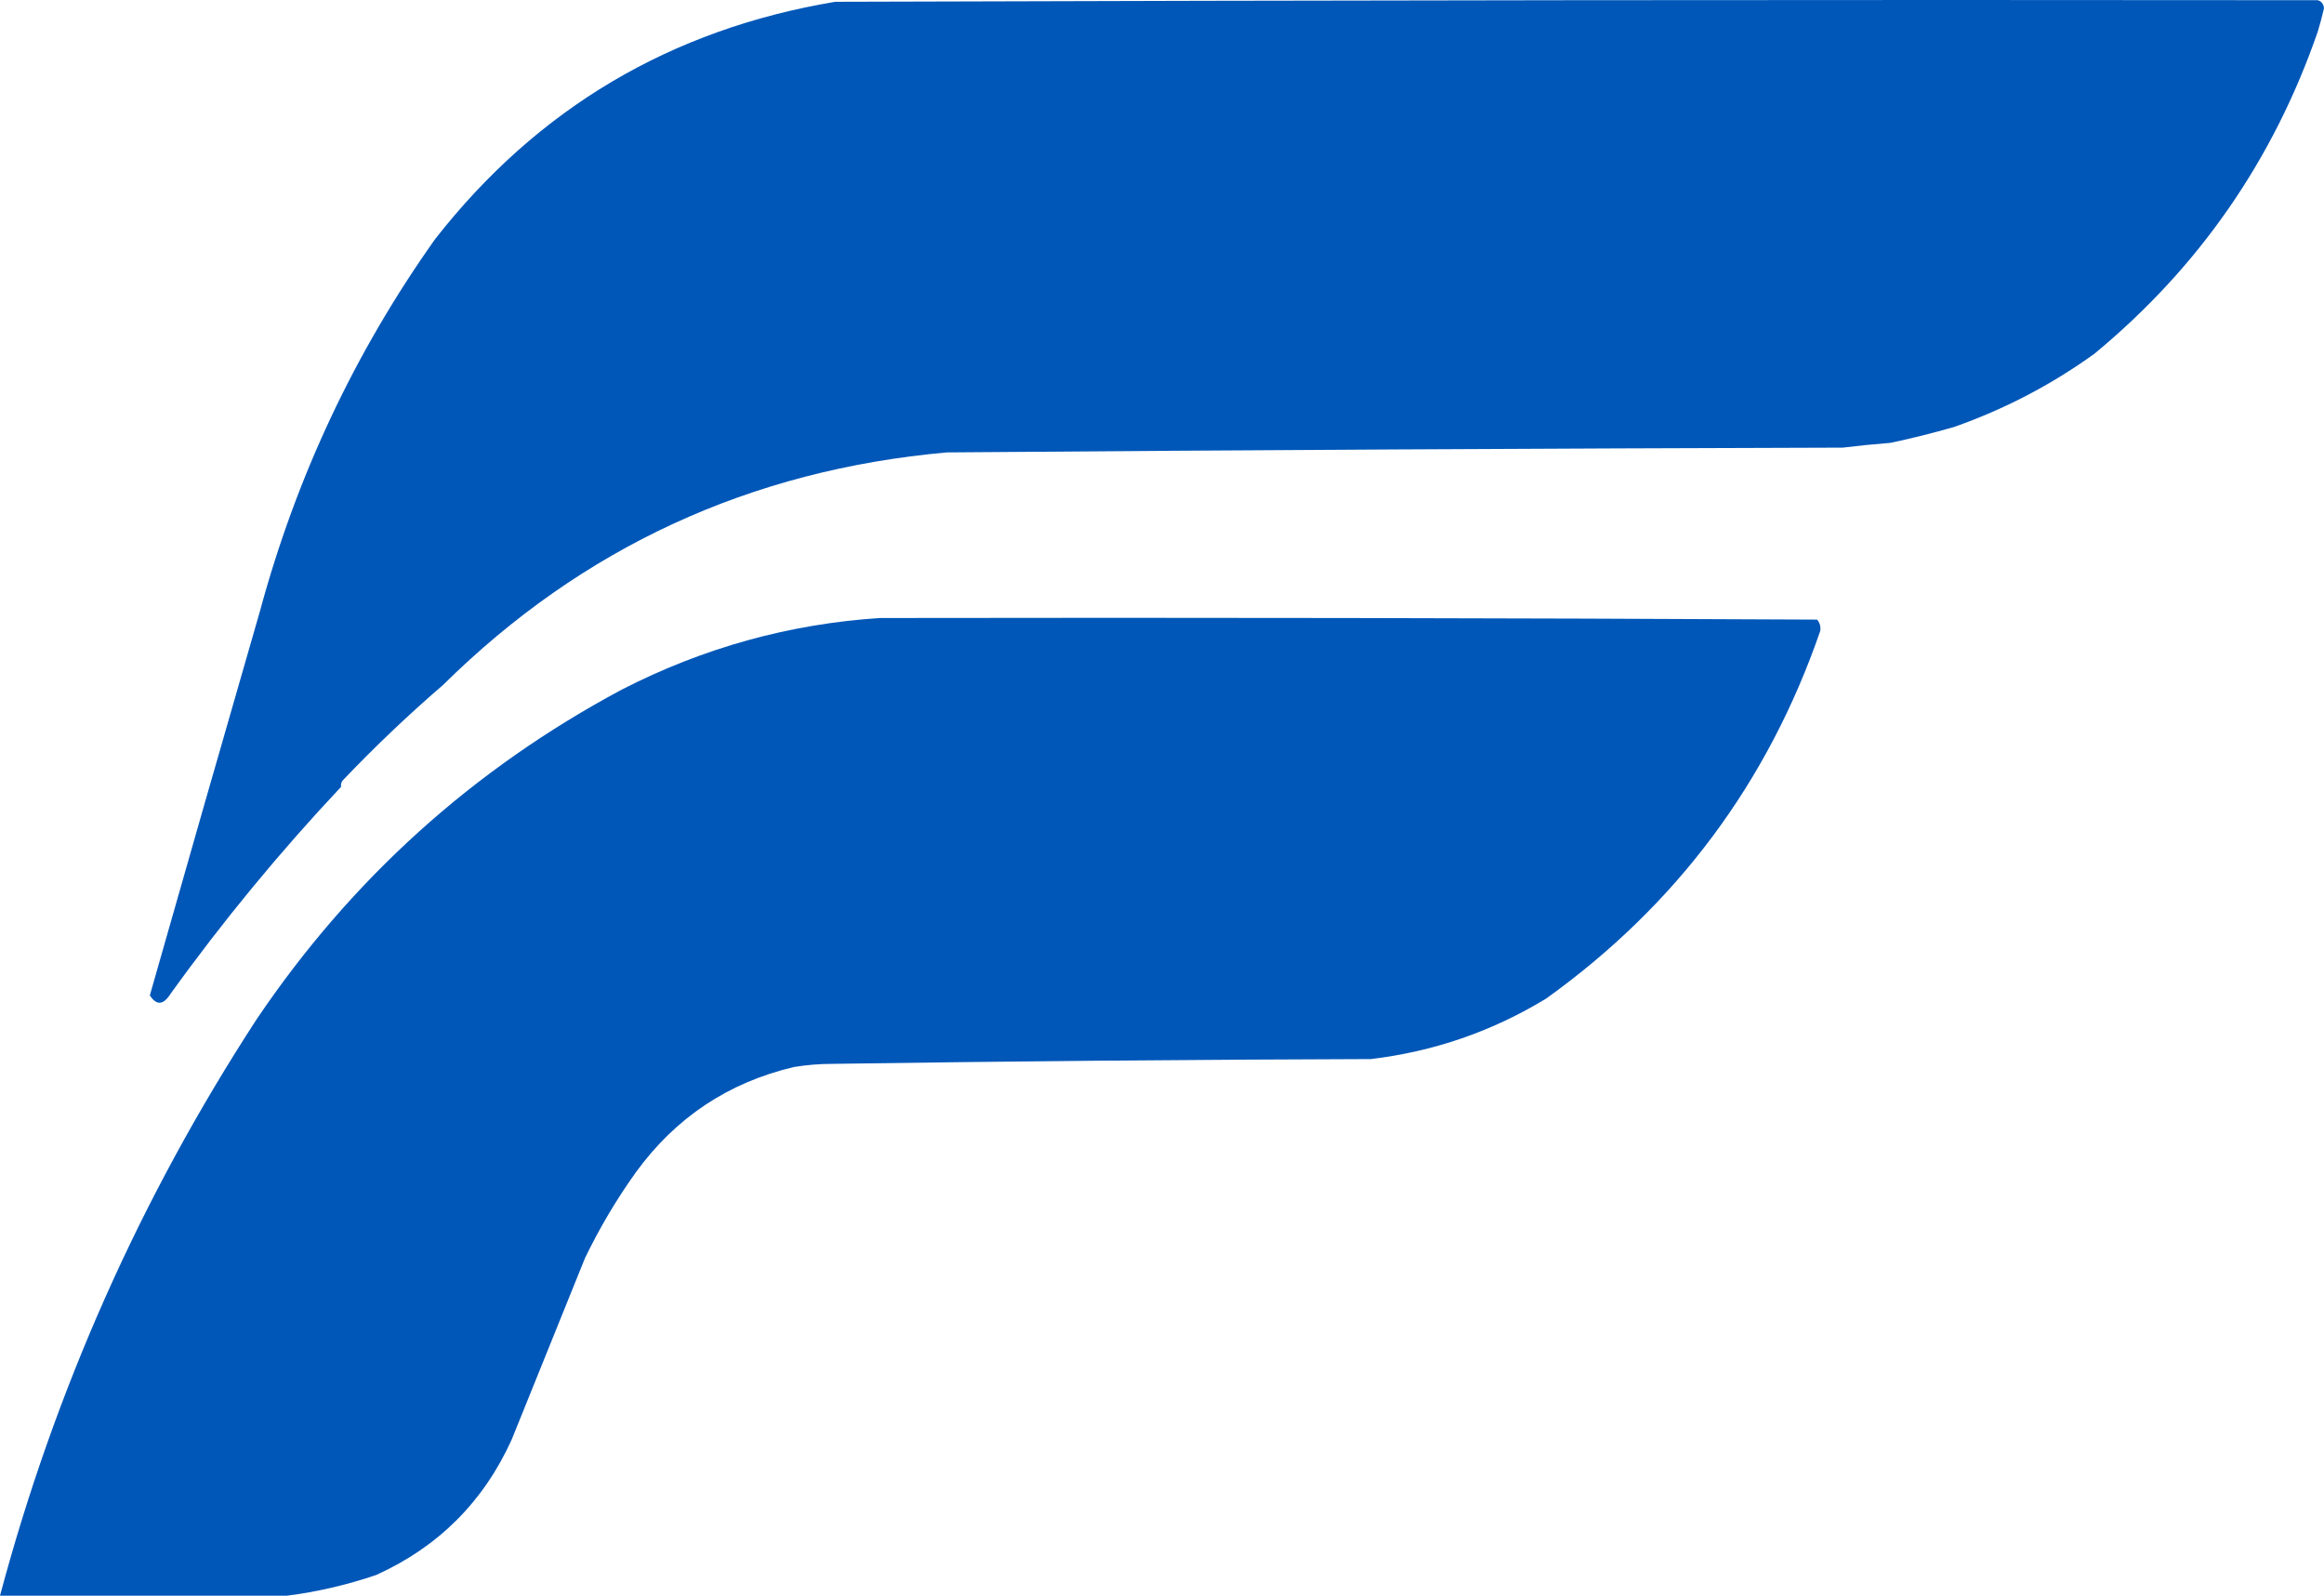
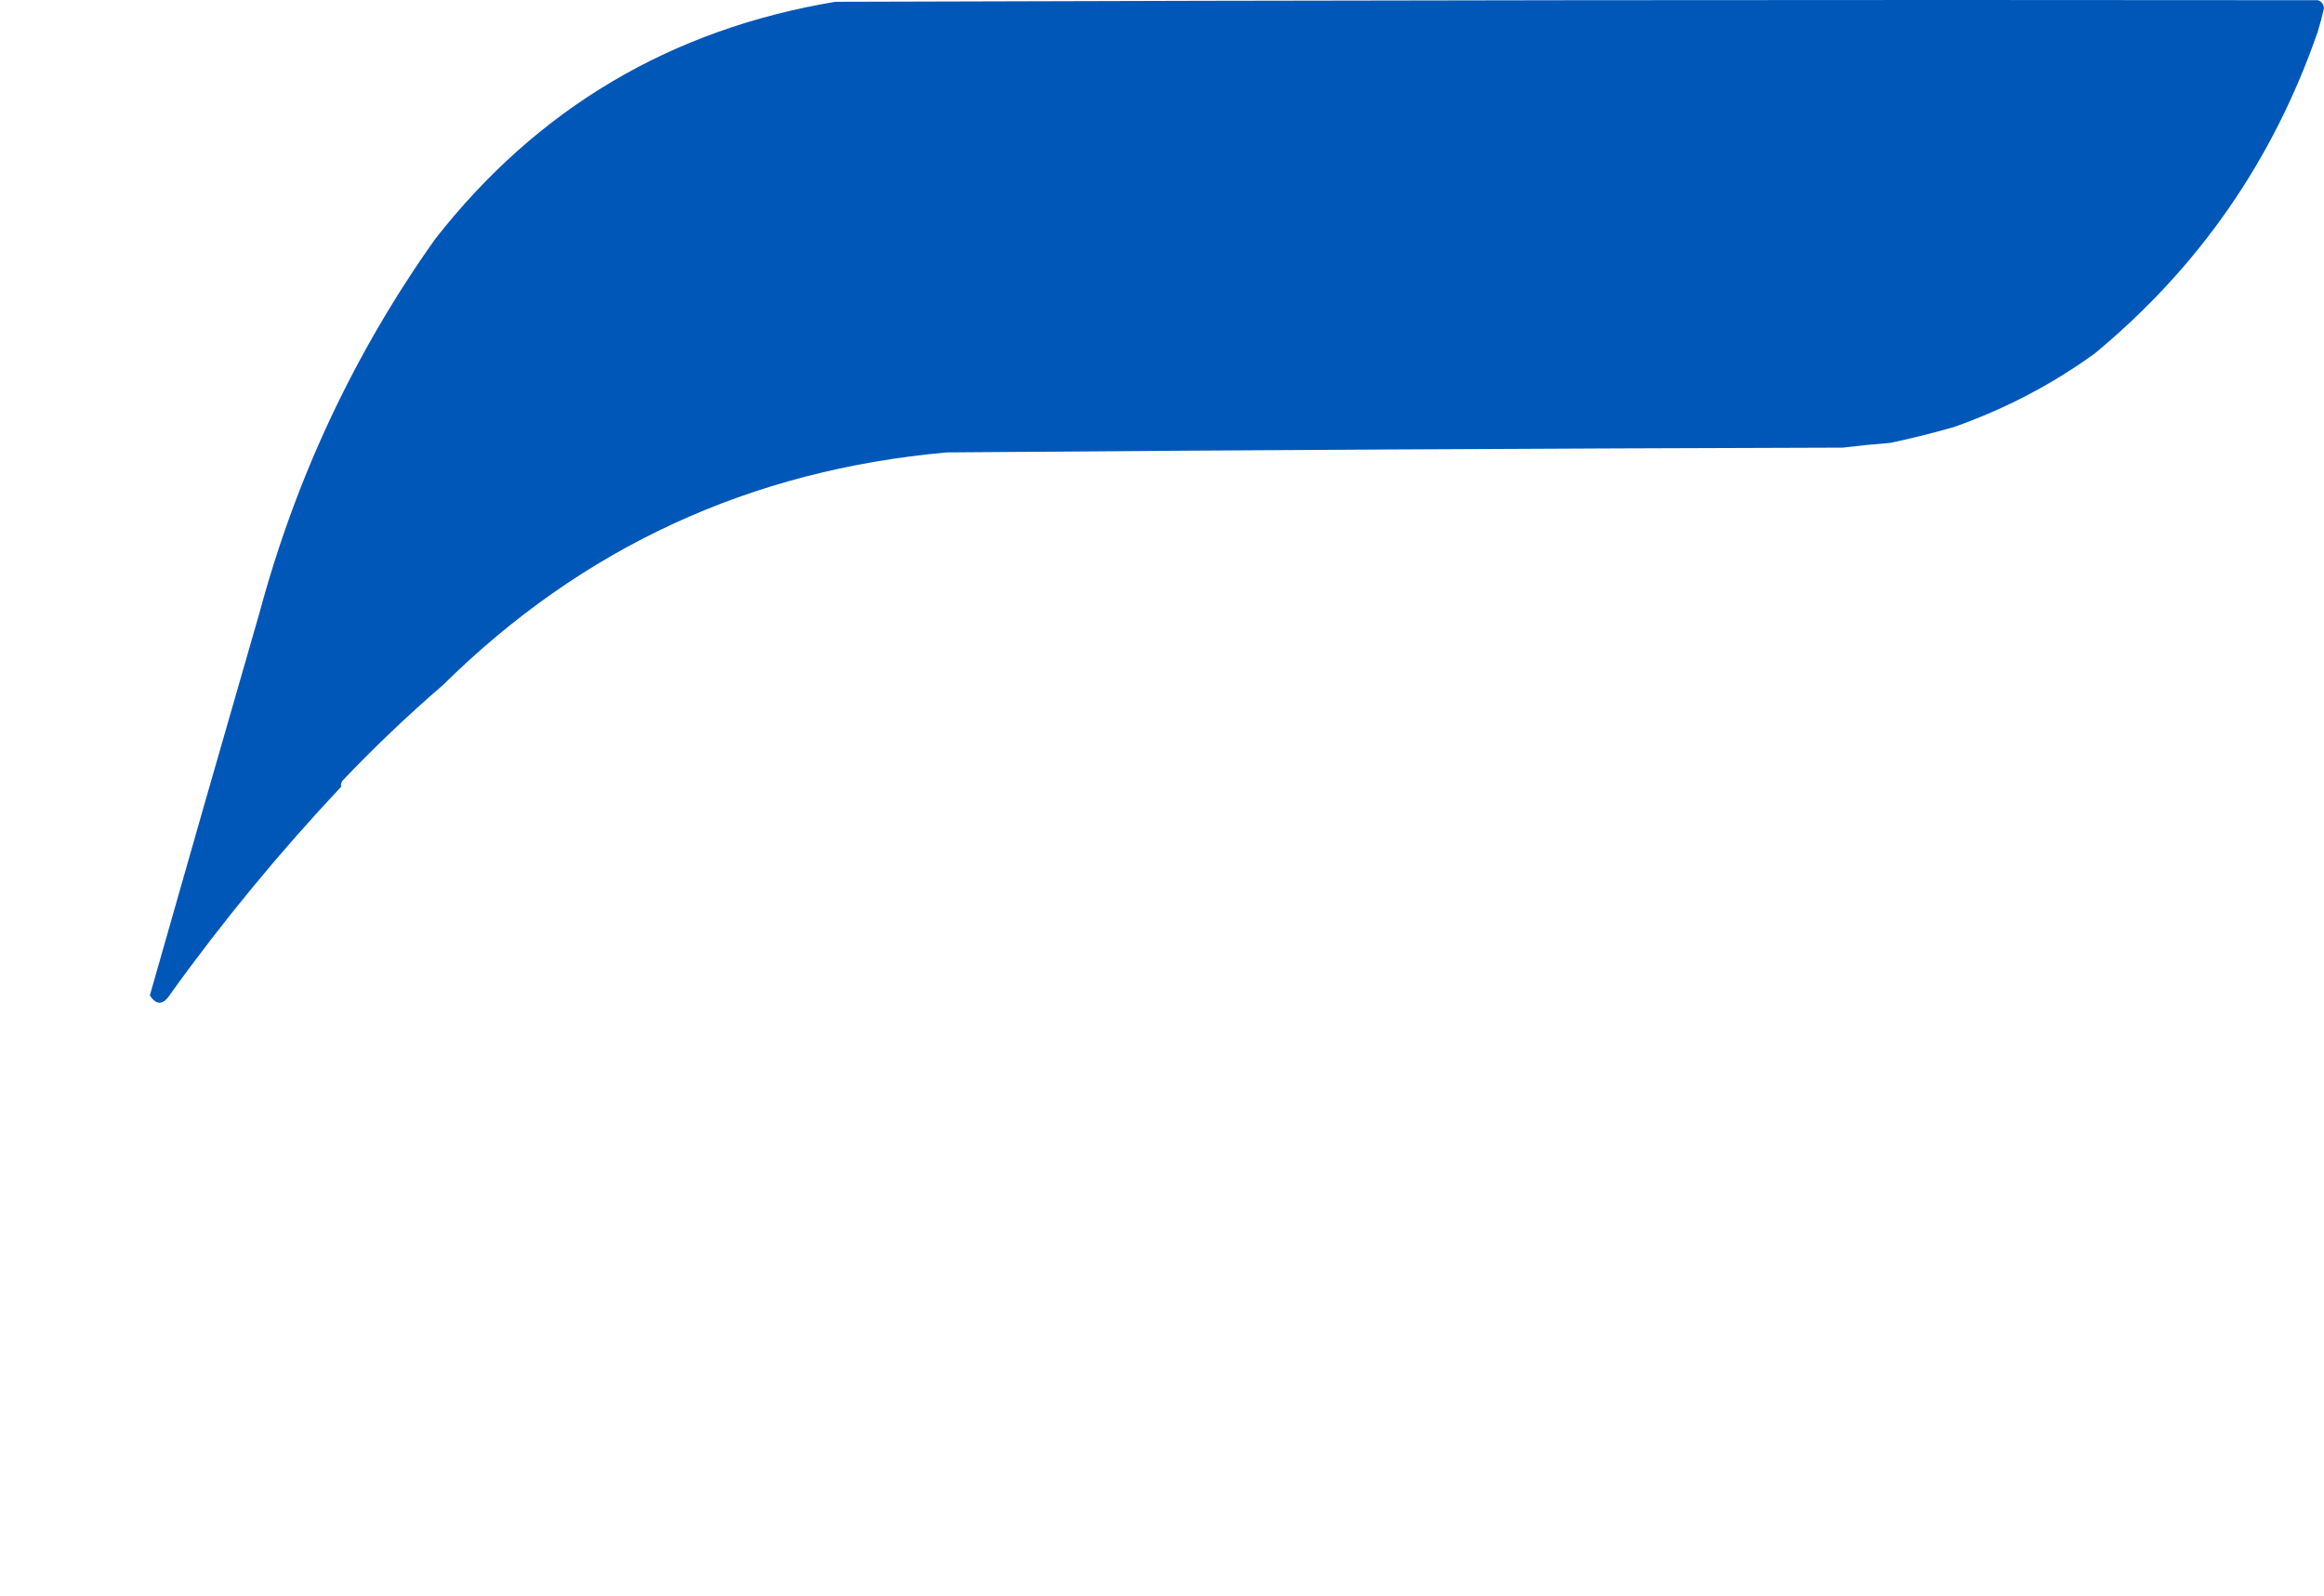
<svg xmlns="http://www.w3.org/2000/svg" width="300" height="206" viewBox="0 0 300 206" fill="none">
  <path fill-rule="evenodd" clip-rule="evenodd" d="M299.177 0.026C299.65 0.145 299.924 0.488 300 1.054C299.765 2.099 299.491 3.127 299.177 4.137C293.446 20.683 283.844 34.525 270.37 45.661C264.826 49.665 258.79 52.816 252.263 55.117C249.5 55.913 246.757 56.598 244.033 57.172C241.974 57.332 239.916 57.538 237.86 57.789C199.313 57.895 160.767 58.101 122.222 58.406C96.842 60.672 75.168 70.676 57.202 88.418C52.711 92.286 48.39 96.397 44.239 100.752C44.048 100.996 43.979 101.27 44.033 101.574C36.112 109.999 28.773 118.906 22.017 128.297C21.098 129.762 20.207 129.831 19.342 128.503C24.042 111.98 28.774 95.466 33.539 78.962C38.252 61.522 45.797 45.488 56.173 30.86C69.373 13.988 86.589 3.778 107.819 0.231C171.605 0.026 235.391 -0.043 299.177 0.026Z" fill="#0057B8" />
-   <path fill-rule="evenodd" clip-rule="evenodd" d="M113.58 79.784C153.91 79.716 194.239 79.784 234.568 79.99C234.912 80.406 235.049 80.885 234.979 81.429C228.234 101.001 216.437 116.83 199.588 128.914C192.62 133.153 185.075 135.757 176.955 136.725C153.703 136.794 130.521 136.999 107.407 137.342C105.747 137.344 104.101 137.481 102.469 137.753C94.016 139.751 87.226 144.273 82.099 151.32C79.593 154.817 77.398 158.517 75.514 162.421C72.359 170.232 69.204 178.043 66.049 185.855C62.414 193.872 56.584 199.696 48.56 203.328C44.754 204.62 40.913 205.511 37.037 206C32.099 206 27.16 206 22.222 206C14.815 206 7.407 206 0 206C7.113 179.388 18.156 154.583 33.128 131.586C45.345 113.485 61.052 99.301 80.247 89.035C90.767 83.633 101.879 80.549 113.58 79.784Z" fill="#0057B8" />
</svg>